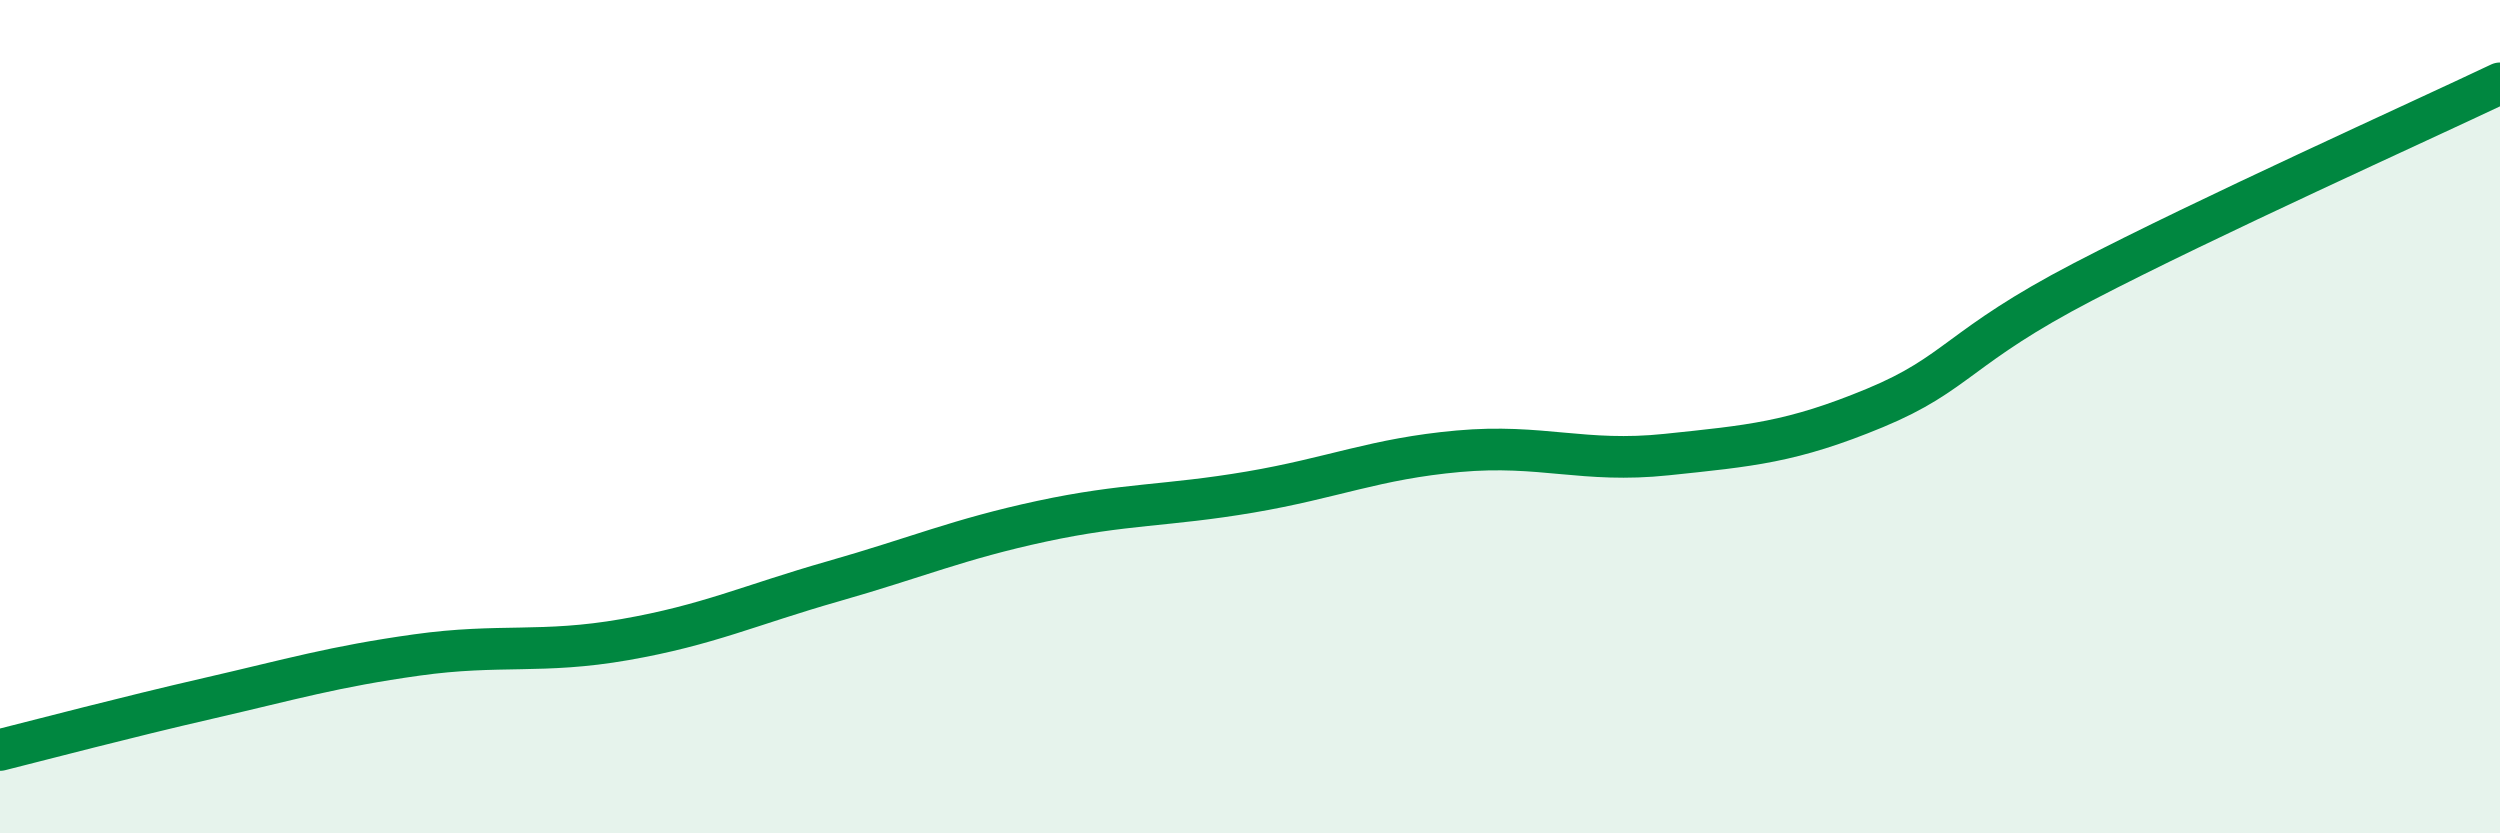
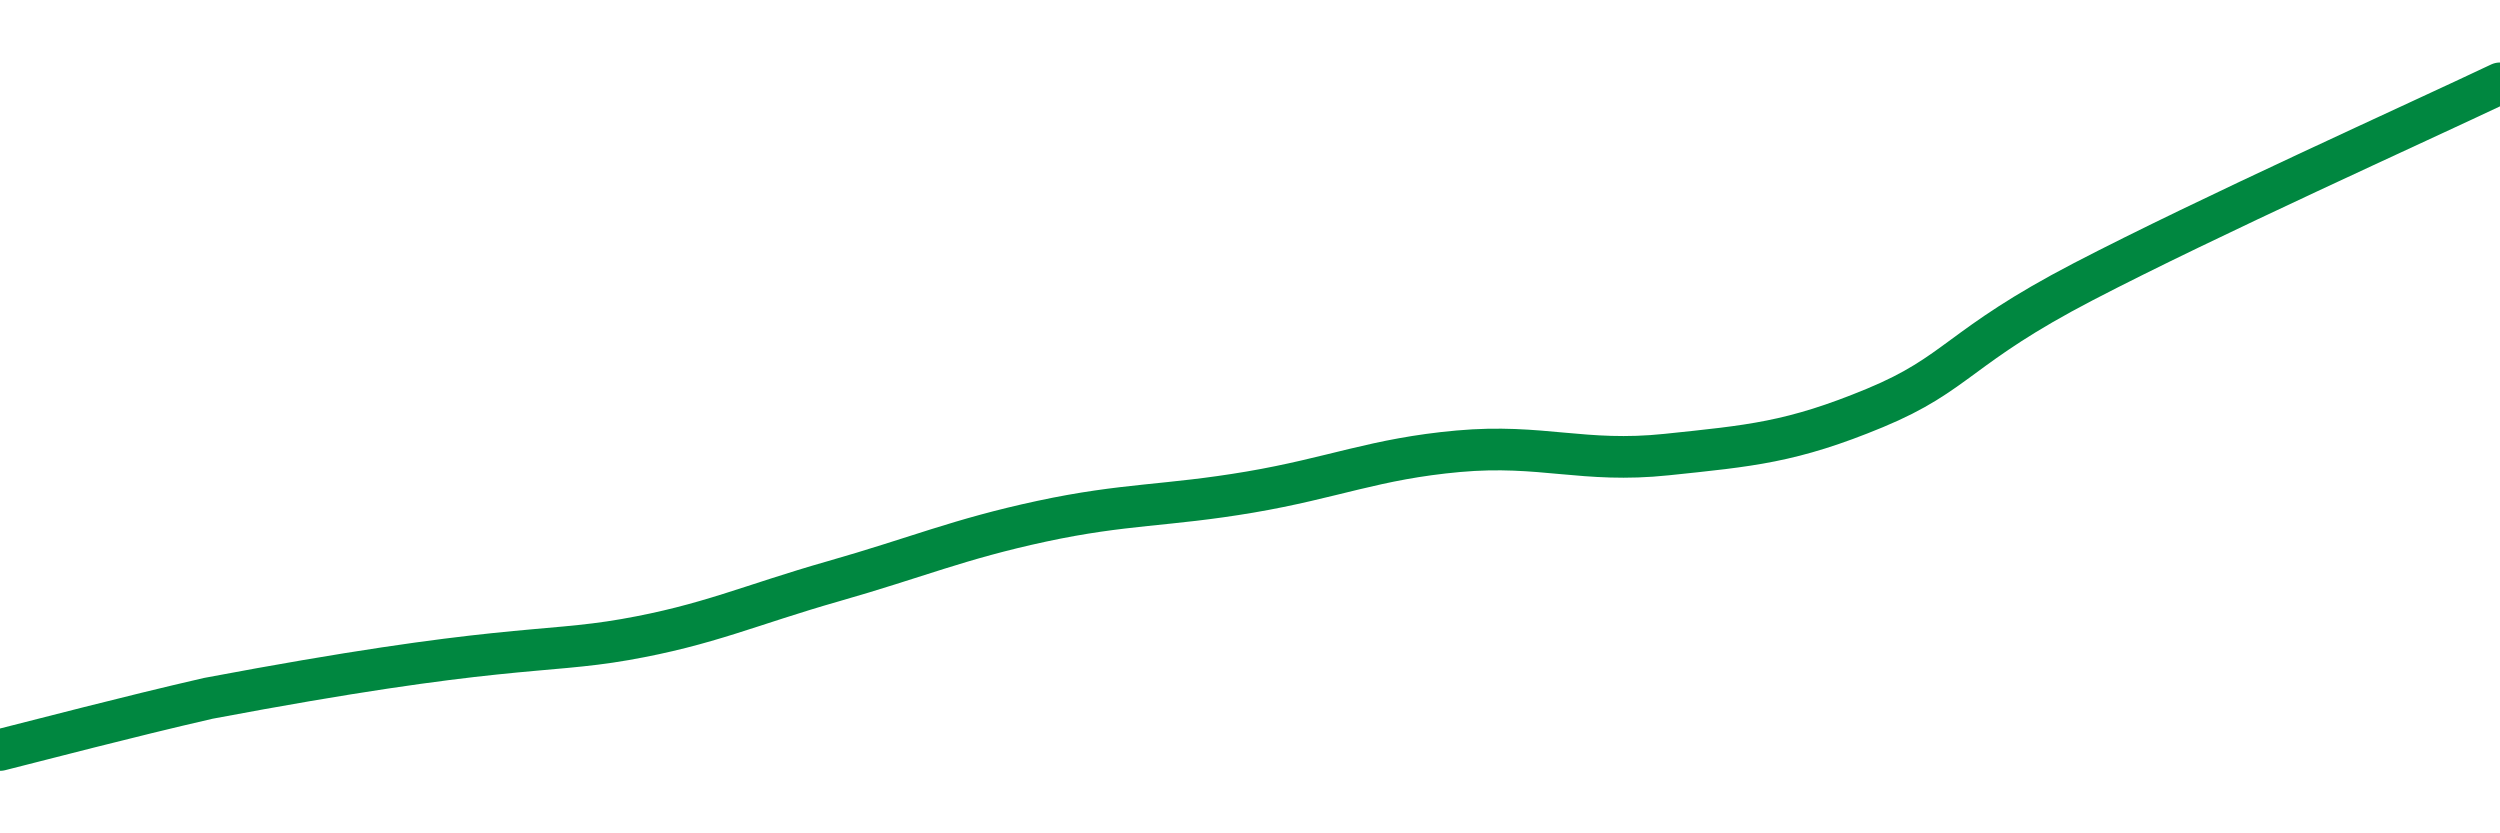
<svg xmlns="http://www.w3.org/2000/svg" width="60" height="20" viewBox="0 0 60 20">
-   <path d="M 0,18 C 1,17.75 3,17.22 5,16.76 C 7,16.3 8,16 10,15.72 C 12,15.44 13,15.7 15,15.35 C 17,15 18,14.52 20,13.95 C 22,13.38 23,12.94 25,12.51 C 27,12.08 28,12.15 30,11.81 C 32,11.47 33,11.01 35,10.83 C 37,10.65 38,11.12 40,10.91 C 42,10.7 43,10.62 45,9.79 C 47,8.96 47,8.32 50,6.76 C 53,5.2 58,2.95 60,2L60 20L0 20Z" fill="#008740" opacity="0.1" stroke-linecap="round" stroke-linejoin="round" />
-   <path d="M 0,18 C 1,17.75 3,17.22 5,16.76 C 7,16.3 8,16 10,15.72 C 12,15.44 13,15.7 15,15.35 C 17,15 18,14.52 20,13.95 C 22,13.38 23,12.94 25,12.51 C 27,12.08 28,12.15 30,11.81 C 32,11.47 33,11.01 35,10.83 C 37,10.65 38,11.12 40,10.91 C 42,10.7 43,10.62 45,9.79 C 47,8.96 47,8.32 50,6.76 C 53,5.2 58,2.95 60,2" stroke="#008740" stroke-width="1" fill="none" stroke-linecap="round" stroke-linejoin="round" />
+   <path d="M 0,18 C 1,17.75 3,17.22 5,16.76 C 12,15.44 13,15.7 15,15.35 C 17,15 18,14.52 20,13.95 C 22,13.38 23,12.94 25,12.51 C 27,12.08 28,12.15 30,11.81 C 32,11.47 33,11.01 35,10.83 C 37,10.65 38,11.12 40,10.91 C 42,10.7 43,10.62 45,9.79 C 47,8.96 47,8.32 50,6.76 C 53,5.2 58,2.95 60,2" stroke="#008740" stroke-width="1" fill="none" stroke-linecap="round" stroke-linejoin="round" />
</svg>